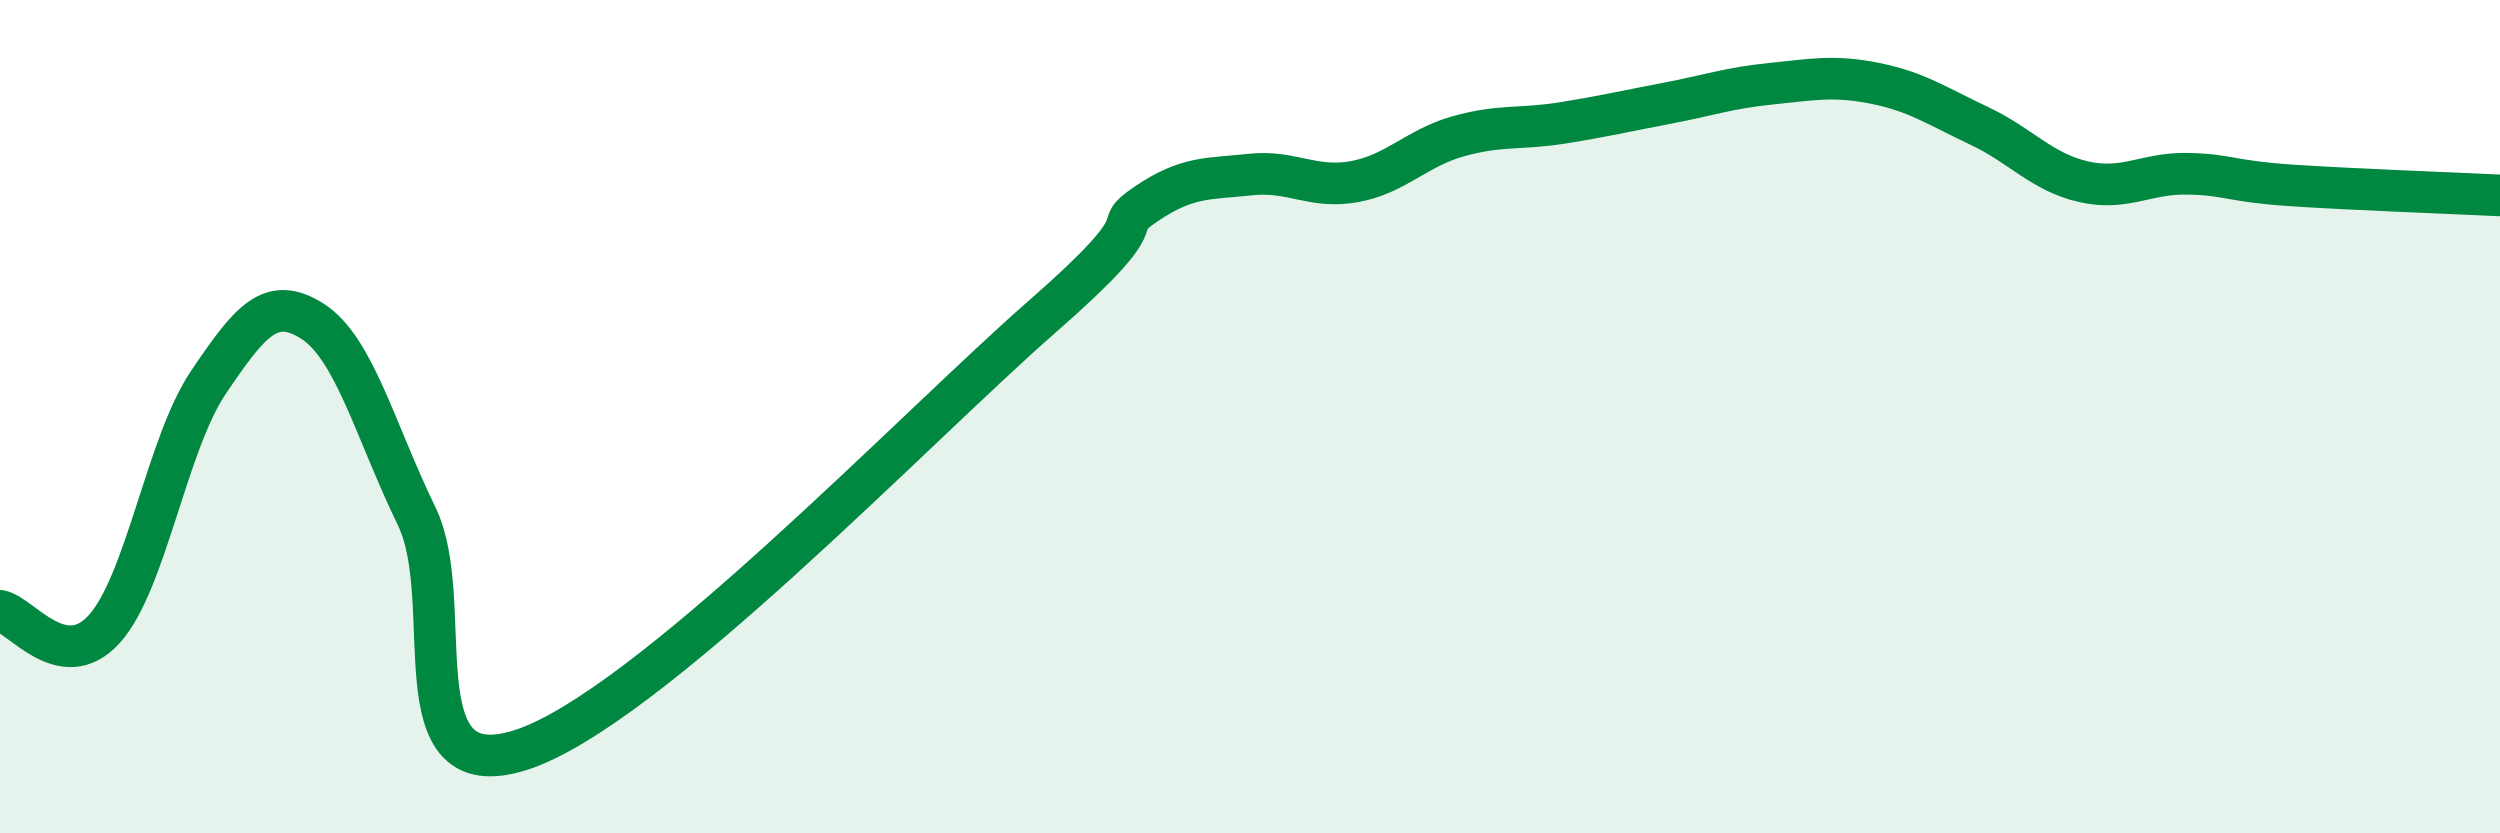
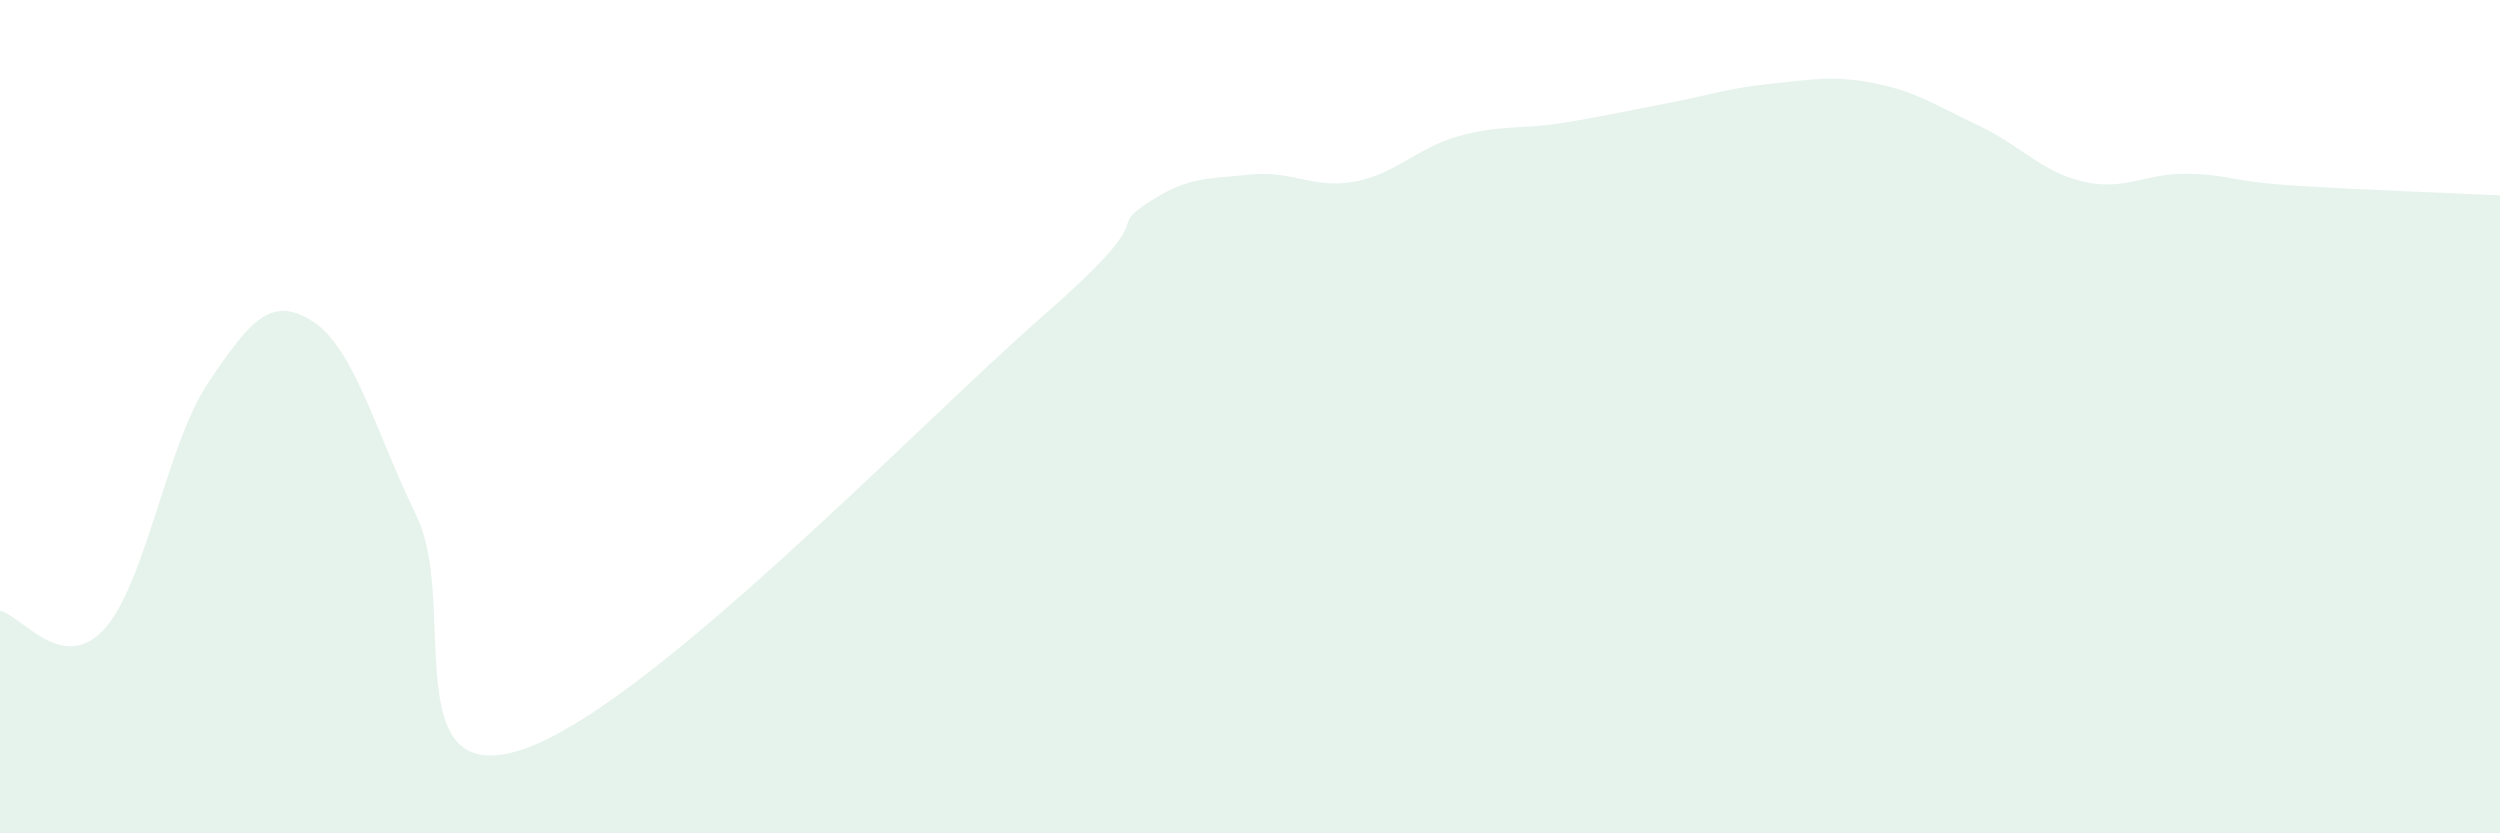
<svg xmlns="http://www.w3.org/2000/svg" width="60" height="20" viewBox="0 0 60 20">
  <path d="M 0,14.66 C 0.5,14.75 1.5,16.2 2.5,15.1 C 3.5,14 4,10.66 5,9.18 C 6,7.7 6.5,7.07 7.5,7.71 C 8.5,8.35 9,10.33 10,12.39 C 11,14.45 9.5,18.96 12.5,18 C 15.5,17.04 22,10.23 25,7.61 C 28,4.99 26.5,5.58 27.5,4.9 C 28.5,4.22 29,4.3 30,4.19 C 31,4.08 31.5,4.54 32.5,4.36 C 33.5,4.18 34,3.55 35,3.27 C 36,2.99 36.5,3.11 37.5,2.95 C 38.5,2.79 39,2.67 40,2.48 C 41,2.29 41.5,2.11 42.5,2.01 C 43.5,1.91 44,1.8 45,2 C 46,2.2 46.5,2.55 47.5,3.02 C 48.5,3.49 49,4.13 50,4.36 C 51,4.59 51.5,4.15 52.5,4.17 C 53.5,4.19 53.5,4.35 55,4.45 C 56.5,4.55 59,4.64 60,4.69L60 20L0 20Z" fill="#008740" opacity="0.1" stroke-linecap="round" stroke-linejoin="round" />
-   <path d="M 0,14.66 C 0.5,14.75 1.5,16.2 2.5,15.1 C 3.5,14 4,10.66 5,9.18 C 6,7.7 6.5,7.07 7.5,7.71 C 8.5,8.35 9,10.33 10,12.39 C 11,14.45 9.5,18.96 12.5,18 C 15.5,17.04 22,10.23 25,7.61 C 28,4.99 26.5,5.58 27.5,4.9 C 28.5,4.22 29,4.3 30,4.19 C 31,4.08 31.5,4.54 32.5,4.36 C 33.5,4.18 34,3.55 35,3.27 C 36,2.99 36.5,3.11 37.5,2.95 C 38.5,2.79 39,2.67 40,2.48 C 41,2.29 41.5,2.11 42.5,2.01 C 43.5,1.91 44,1.8 45,2 C 46,2.2 46.5,2.55 47.5,3.02 C 48.5,3.49 49,4.13 50,4.36 C 51,4.59 51.5,4.15 52.5,4.17 C 53.5,4.19 53.5,4.35 55,4.45 C 56.5,4.55 59,4.64 60,4.69" stroke="#008740" stroke-width="1" fill="none" stroke-linecap="round" stroke-linejoin="round" />
</svg>